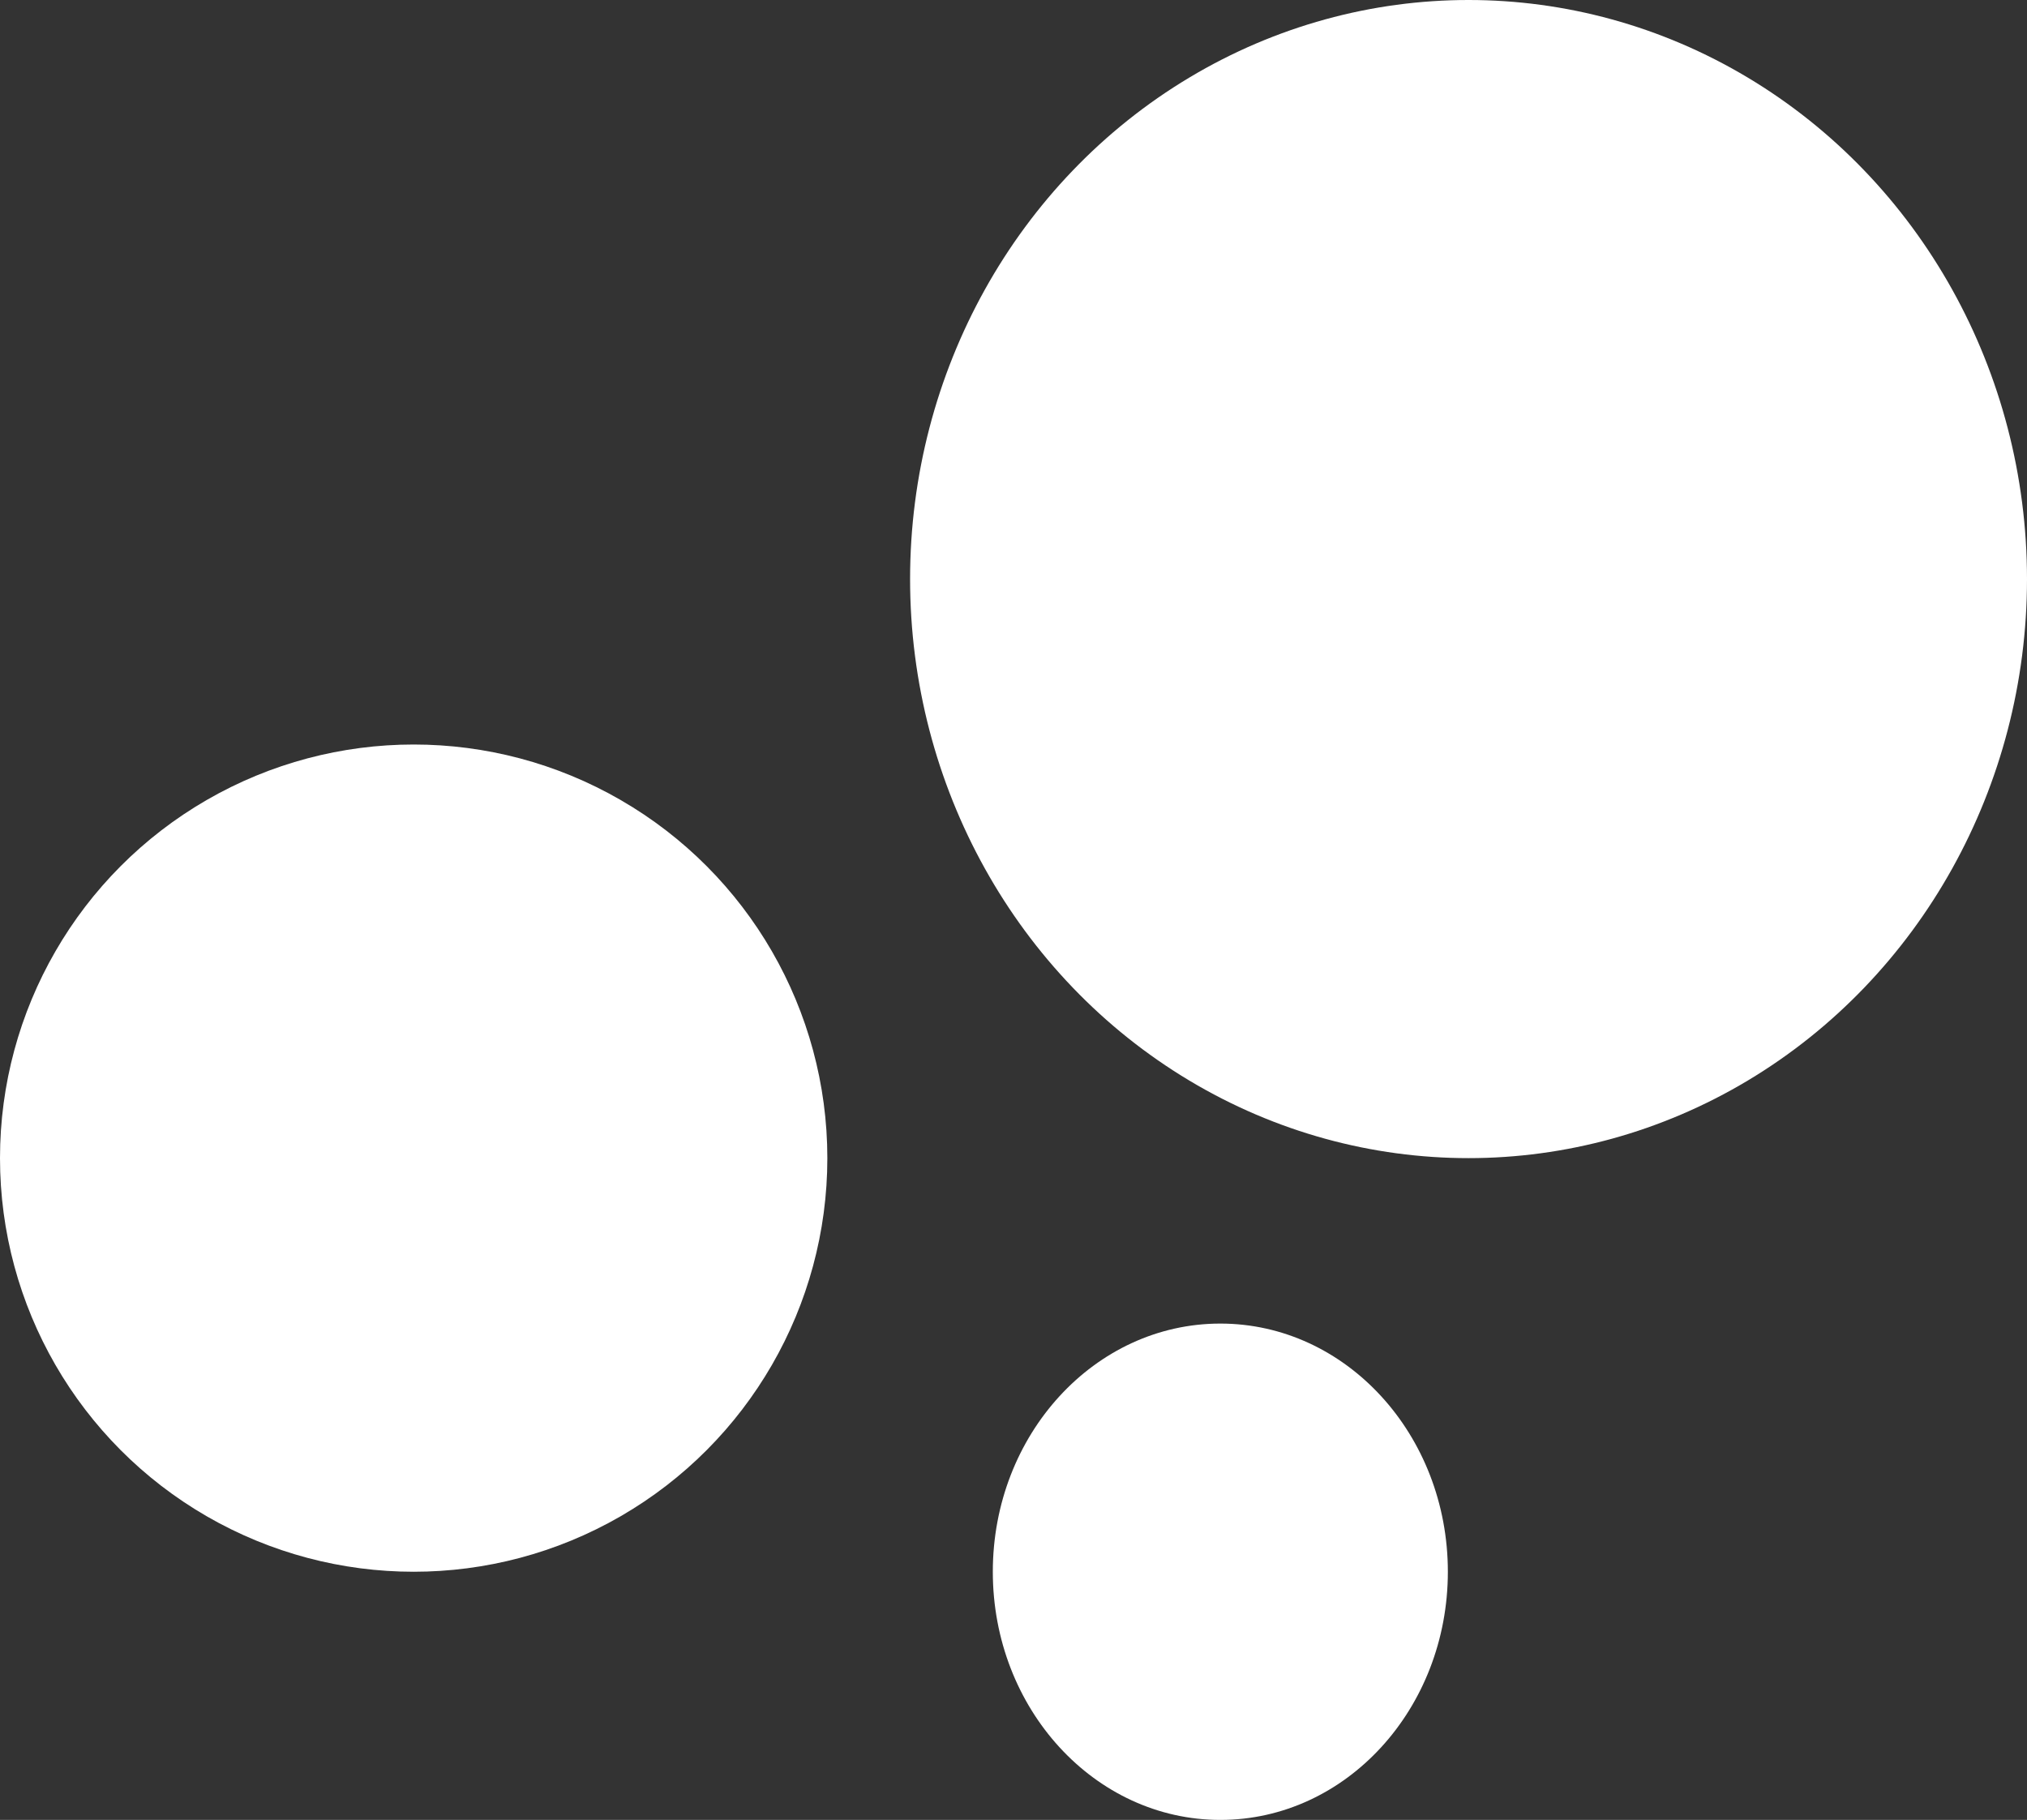
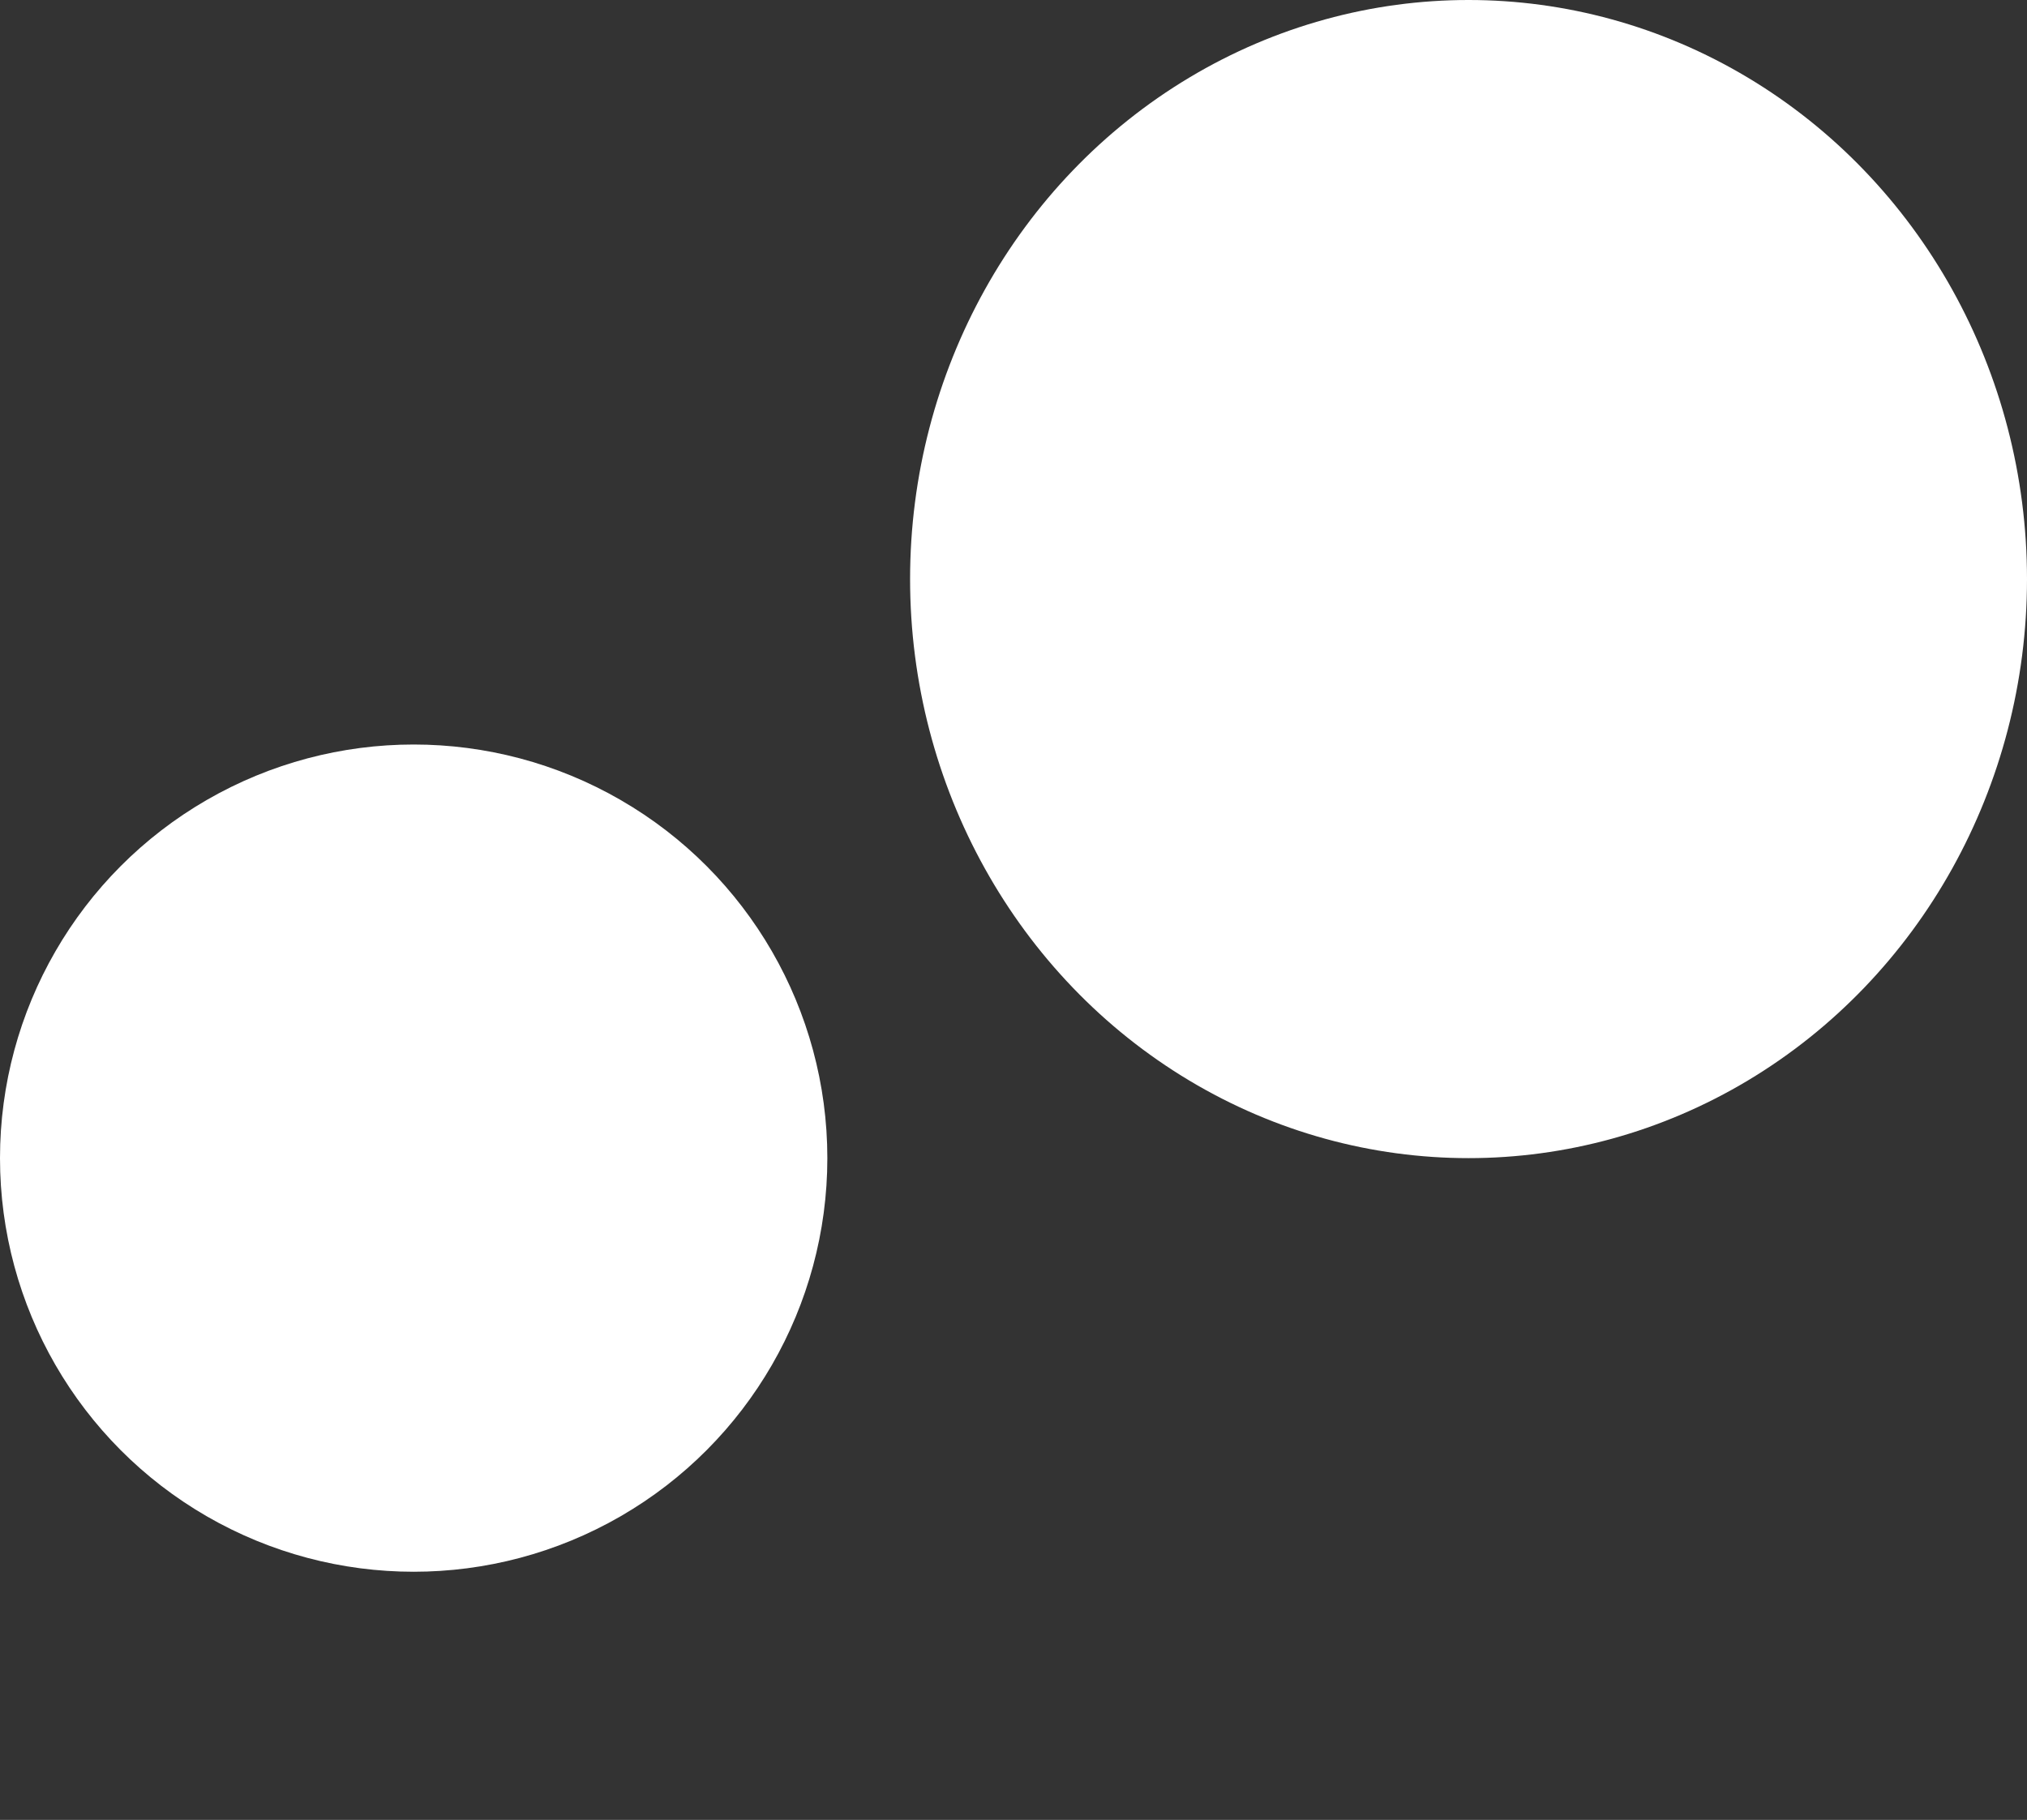
<svg xmlns="http://www.w3.org/2000/svg" width="49" height="44" viewBox="0 0 49 44">
  <rect x="0" y="0" width="49" height="44" fill="#333333" stroke="none" />
  <g id="Group_10155" data-name="Group 10155" transform="translate(-0.322 0.145)">
    <ellipse id="Ellipse_830" data-name="Ellipse 830" cx="13.5" cy="14" rx="13.5" ry="14" transform="translate(22.322 -0.145)" fill="#fff" />
    <circle id="Ellipse_831" data-name="Ellipse 831" cx="10" cy="10" r="10" transform="translate(0.322 17.855)" fill="#fff" />
-     <ellipse id="Ellipse_832" data-name="Ellipse 832" cx="5.5" cy="6" rx="5.5" ry="6" transform="translate(24.322 31.855)" fill="#fff" />
  </g>
</svg>